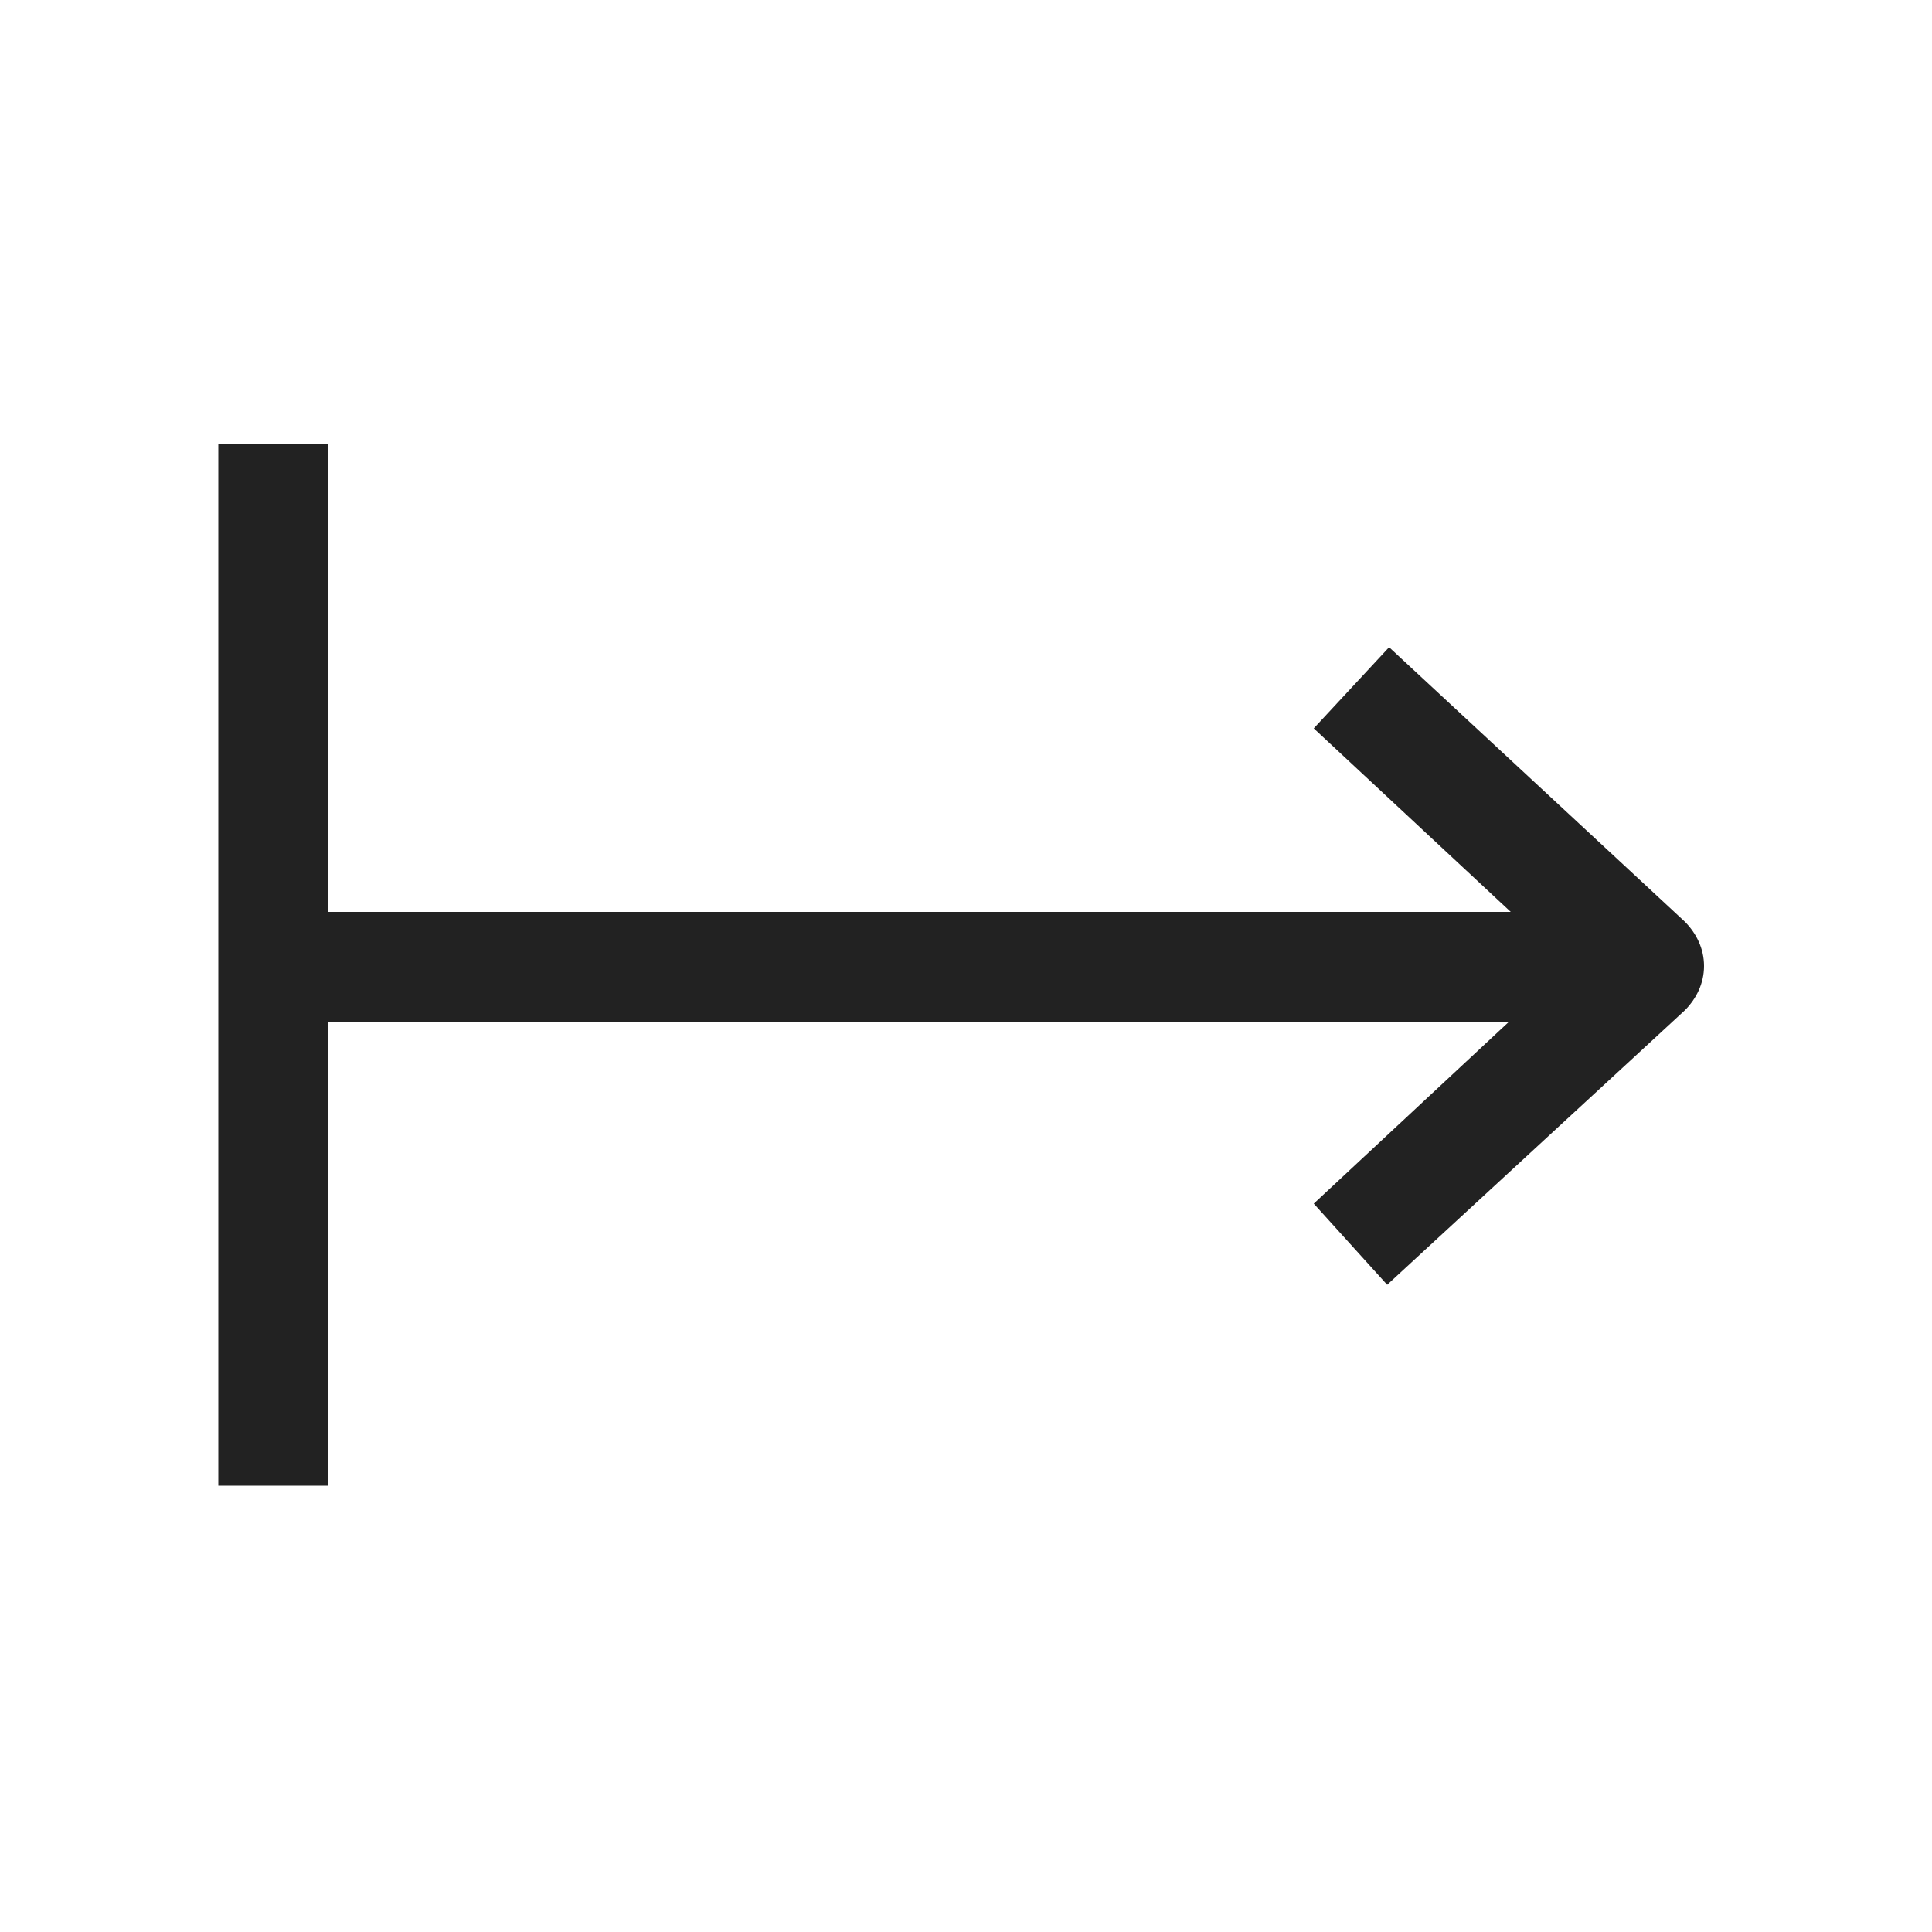
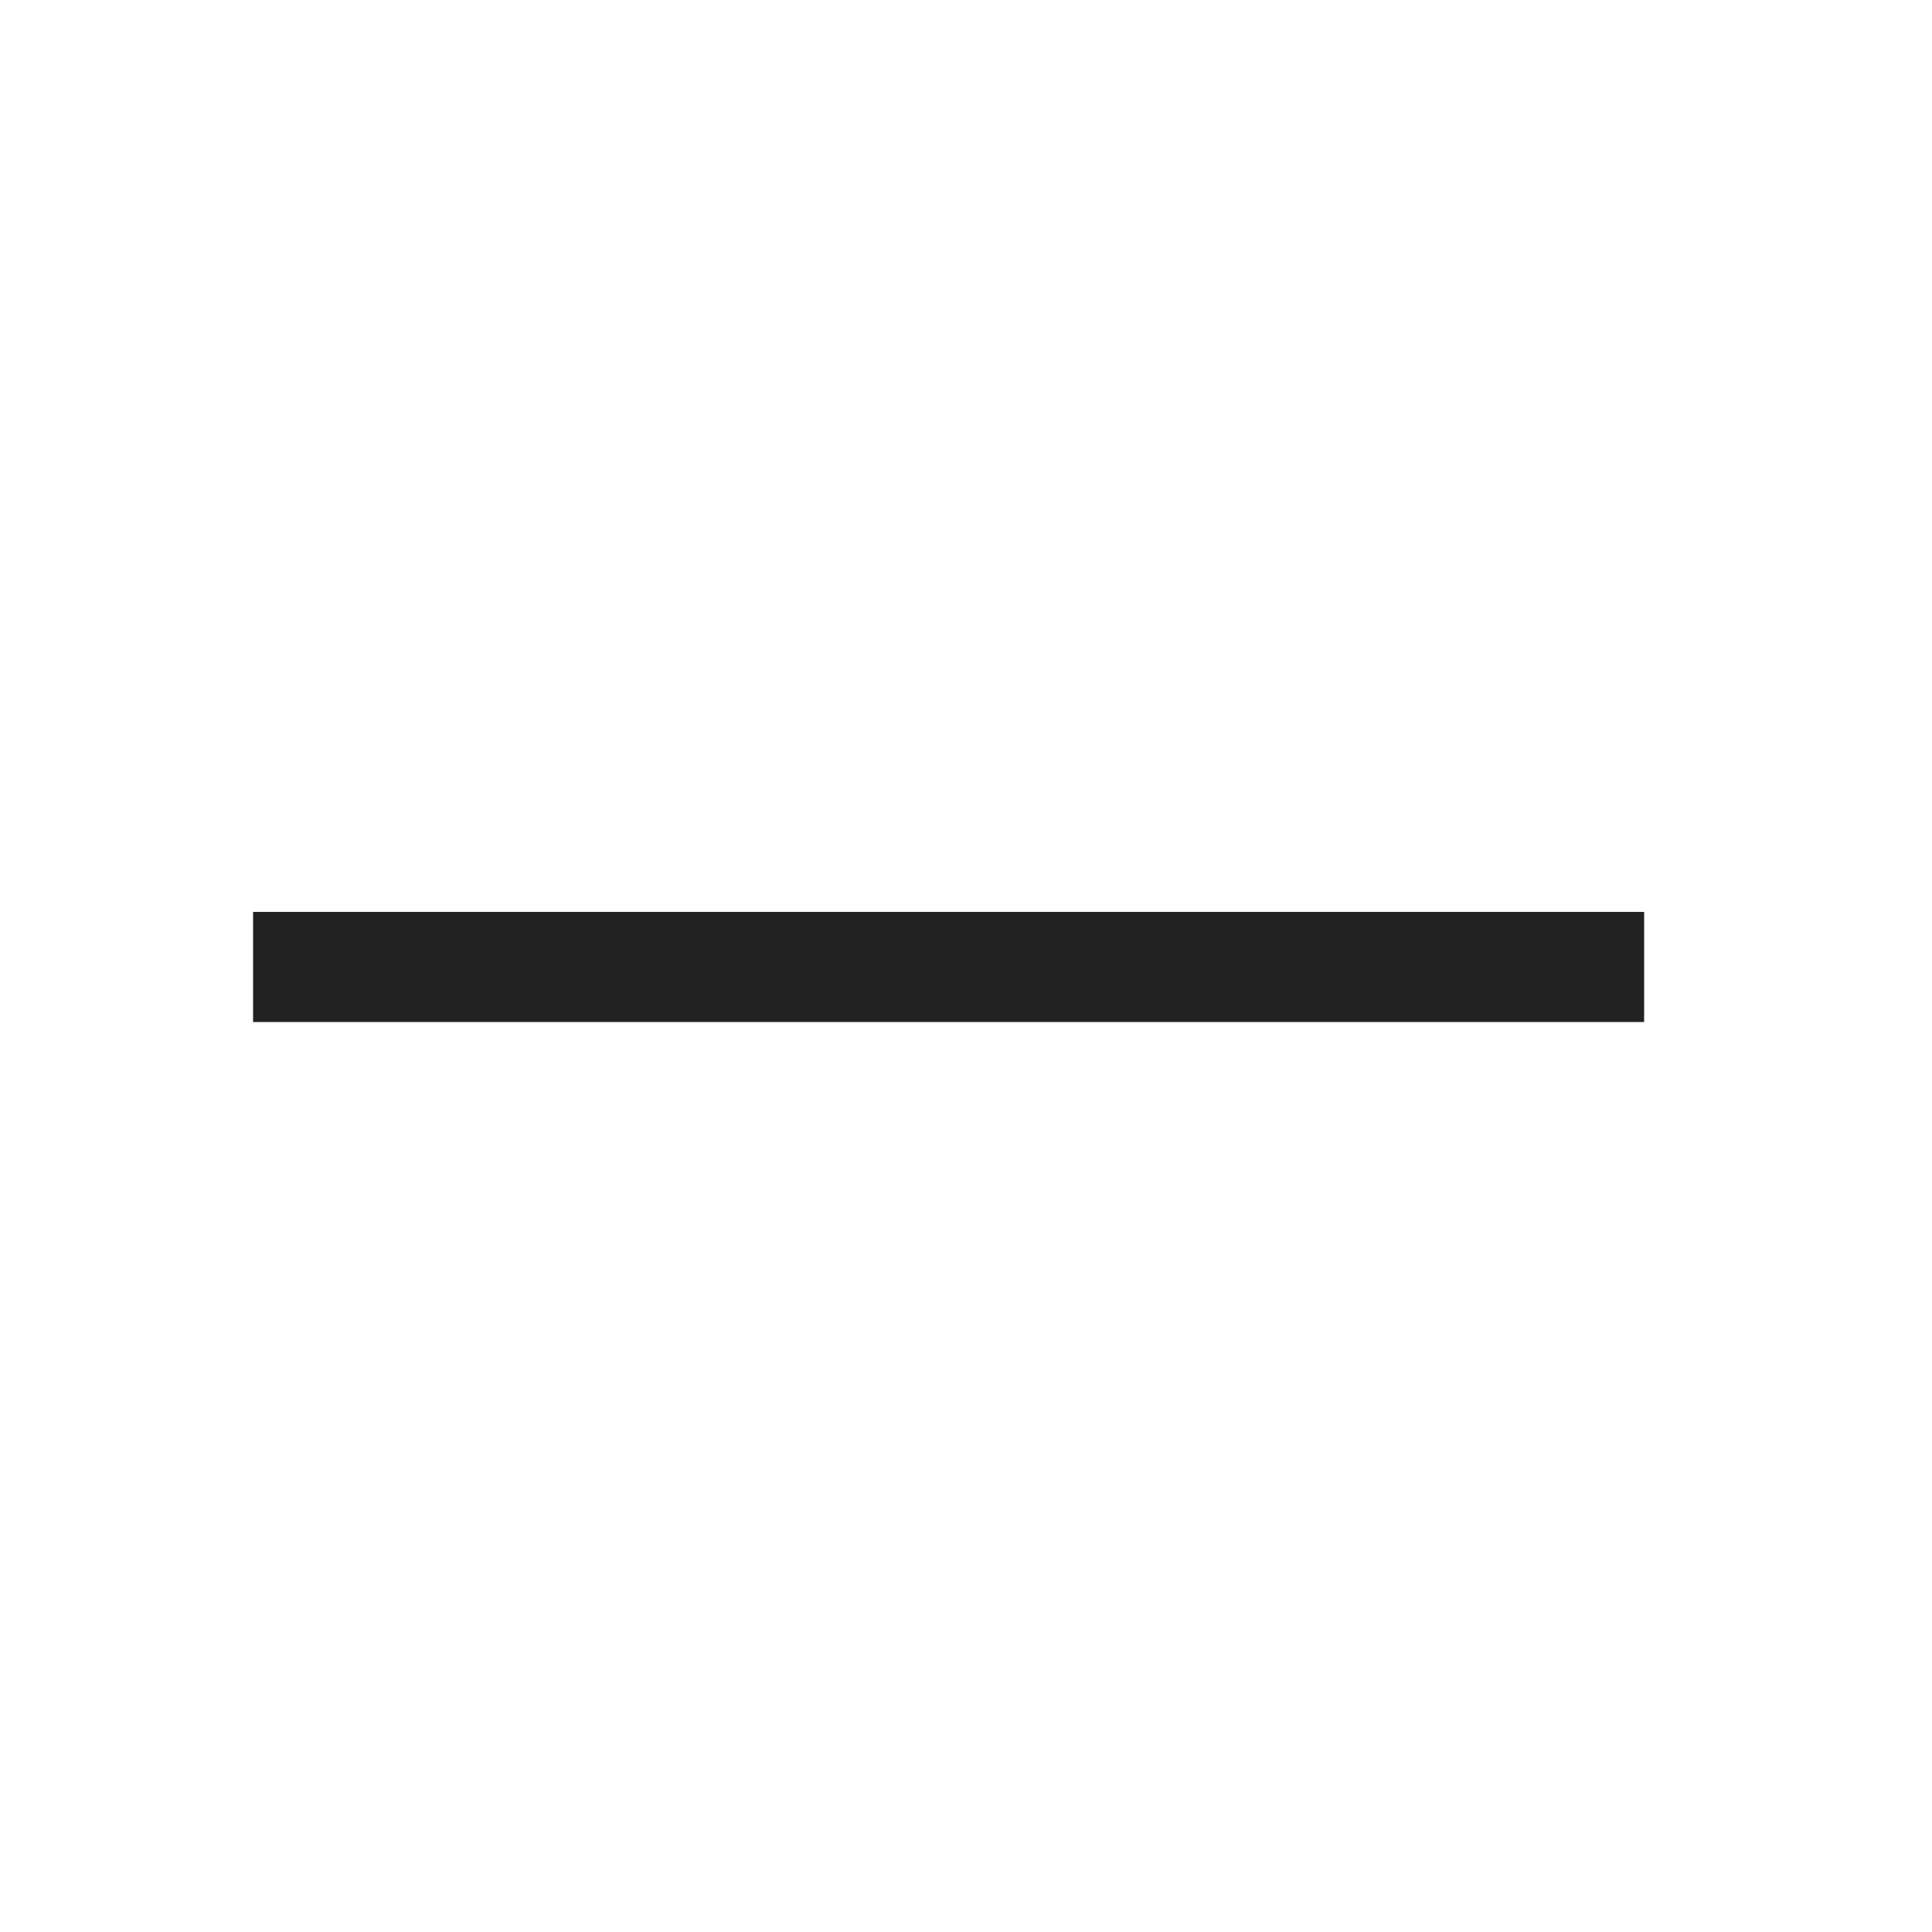
<svg xmlns="http://www.w3.org/2000/svg" version="1.1" id="レイヤー_1" x="0px" y="0px" viewBox="0 0 100 100" style="enable-background:new 0 0 100 100;" xml:space="preserve">
  <style type="text/css">
	.st0{fill:#222222;}
</style>
  <g>
    <g>
      <g>
        <rect x="13.1" y="47.2" class="st0" width="72" height="5.7" />
      </g>
      <g>
        <g>
-           <path class="st0" d="M68,62.3L81.2,50L68,37.7l3.9-4.2l15.3,14.2c0.6,0.6,1,1.4,1,2.3s-0.4,1.7-1,2.3L71.8,66.5L68,62.3z" />
-         </g>
+           </g>
      </g>
    </g>
  </g>
  <g>
-     <rect x="11.3" y="23" class="st0" width="5.7" height="53.9" />
-   </g>
+     </g>
</svg>